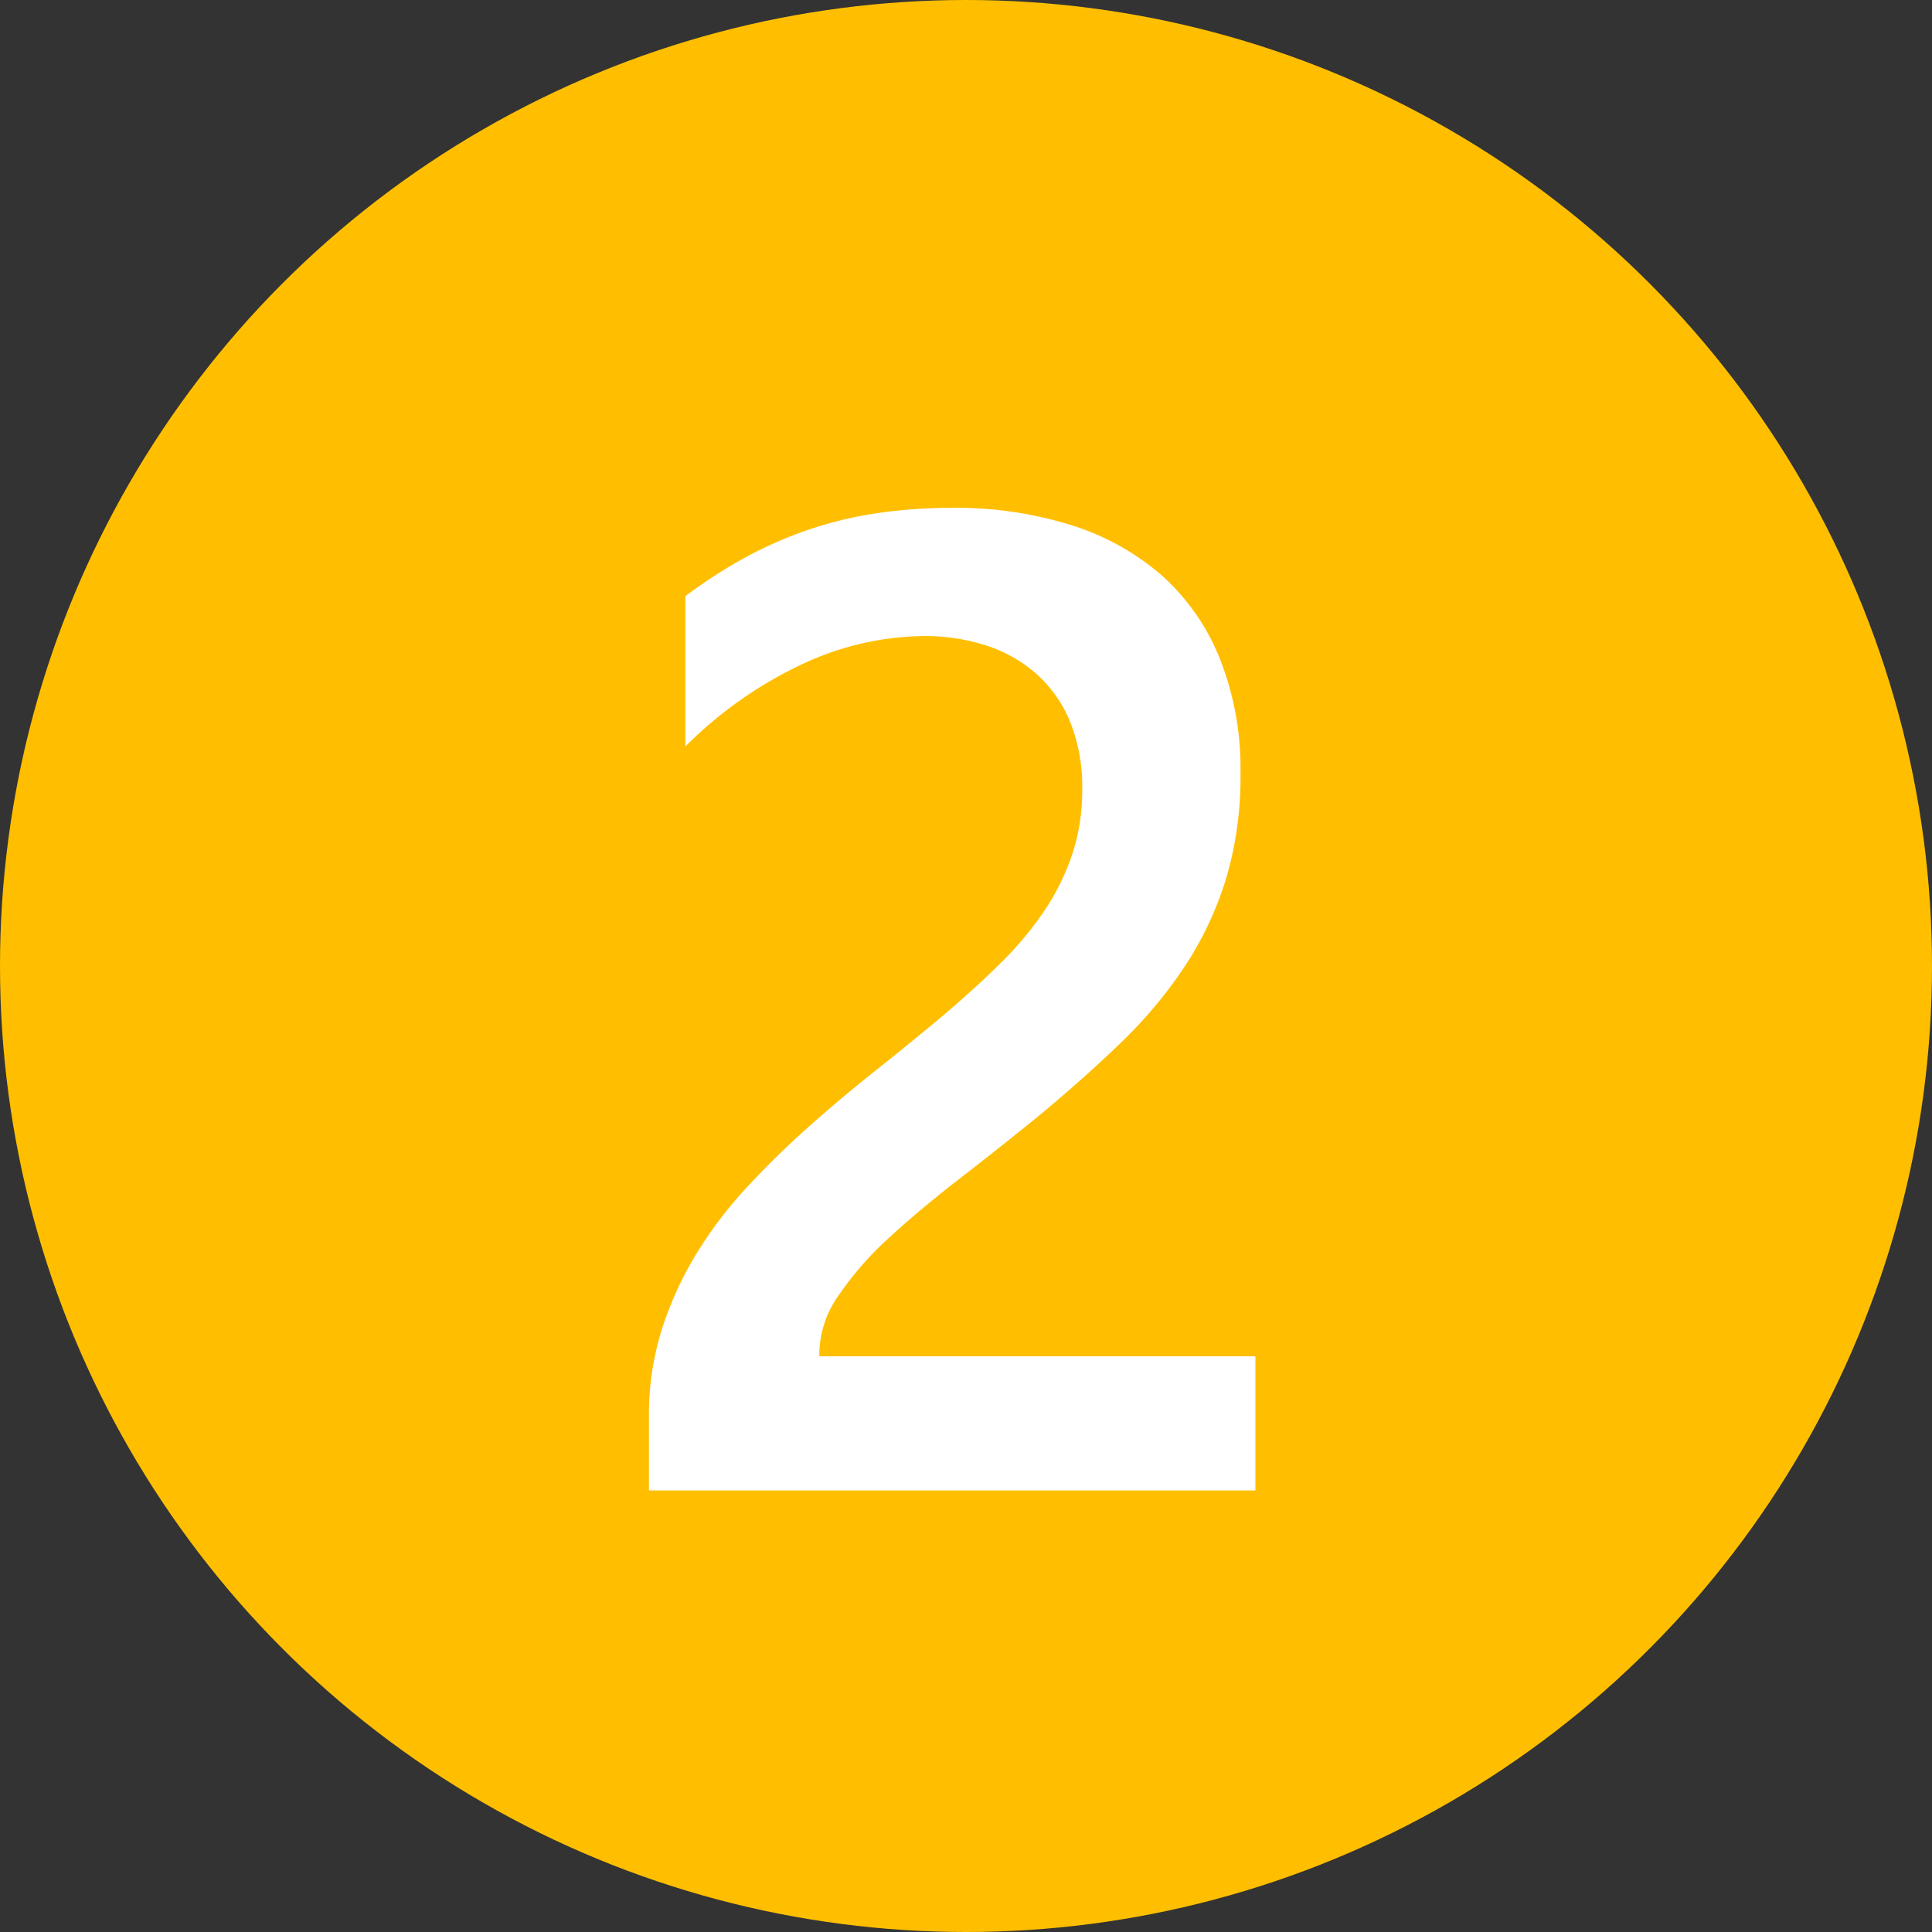
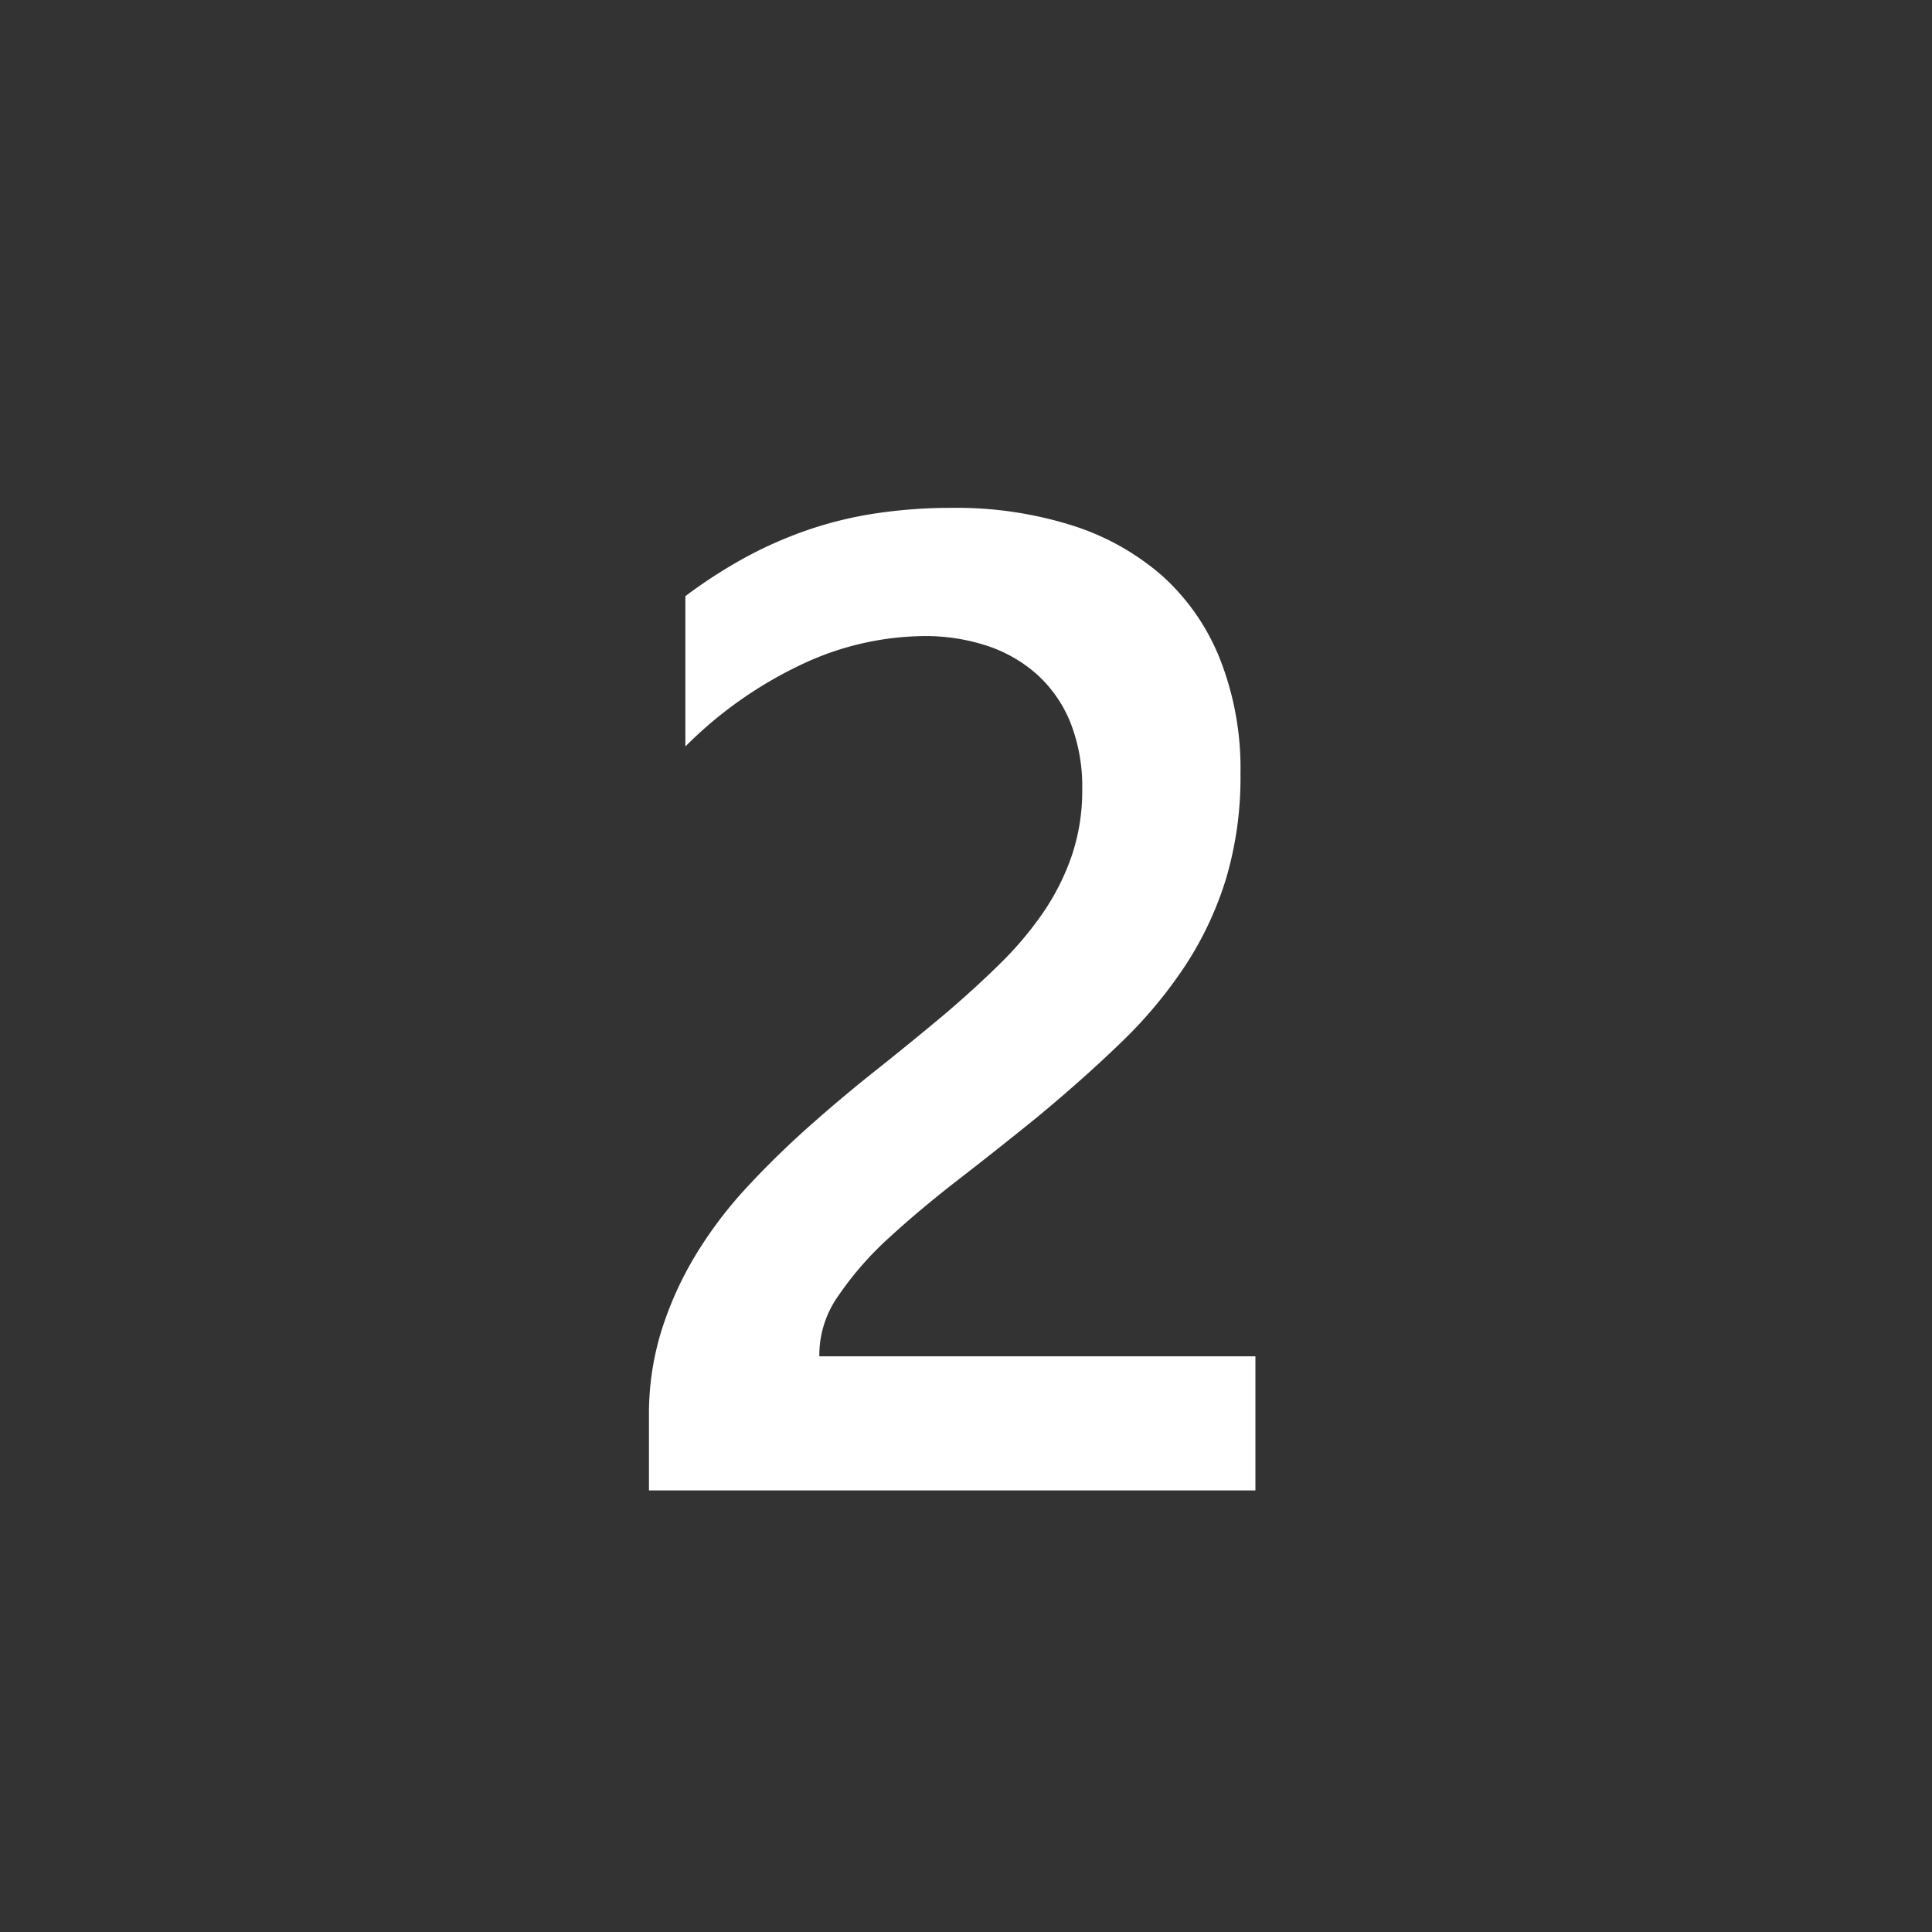
<svg xmlns="http://www.w3.org/2000/svg" width="70" height="70" viewBox="0 0 70 70">
  <rect x="0" y="0" width="70" height="70" fill="#333333" stroke="none" />
  <g transform="translate(-686 -2504)">
-     <circle cx="35" cy="35" r="35" transform="translate(686 2504)" fill="#ffbf00" />
    <path d="M10.486,0H-11.487V-2.71a10.176,10.176,0,0,1,.464-3.113A12.594,12.594,0,0,1-9.778-8.557a15.234,15.234,0,0,1,1.831-2.417q1.05-1.135,2.246-2.2t2.441-2.051q1.245-.989,2.441-1.99,1.123-.952,2.051-1.868A12.469,12.469,0,0,0,2.82-20.972a8.564,8.564,0,0,0,1.025-2.063,7.332,7.332,0,0,0,.366-2.356,6.35,6.35,0,0,0-.427-2.429,4.722,4.722,0,0,0-1.2-1.733A5.106,5.106,0,0,0,.769-30.6a7.143,7.143,0,0,0-2.295-.354,10.585,10.585,0,0,0-4.37,1,14.956,14.956,0,0,0-4.272,3V-32.4A17.858,17.858,0,0,1-8-33.8a14.809,14.809,0,0,1,2.271-1,14,14,0,0,1,2.466-.6A18.5,18.5,0,0,1-.5-35.6a13.942,13.942,0,0,1,4.3.623,9.147,9.147,0,0,1,3.3,1.831A8.047,8.047,0,0,1,9.2-30.127a10.82,10.82,0,0,1,.745,4.15,12.909,12.909,0,0,1-.525,3.821,12.365,12.365,0,0,1-1.489,3.162A16.4,16.4,0,0,1,5.6-16.211Q4.236-14.893,2.551-13.5q-1.416,1.147-2.82,2.234T-2.8-9.143A11.859,11.859,0,0,0-4.614-7.068a3.721,3.721,0,0,0-.7,2.087v.122h15.8Z" transform="translate(721 2558)" fill="#fff" />
  </g>
</svg>